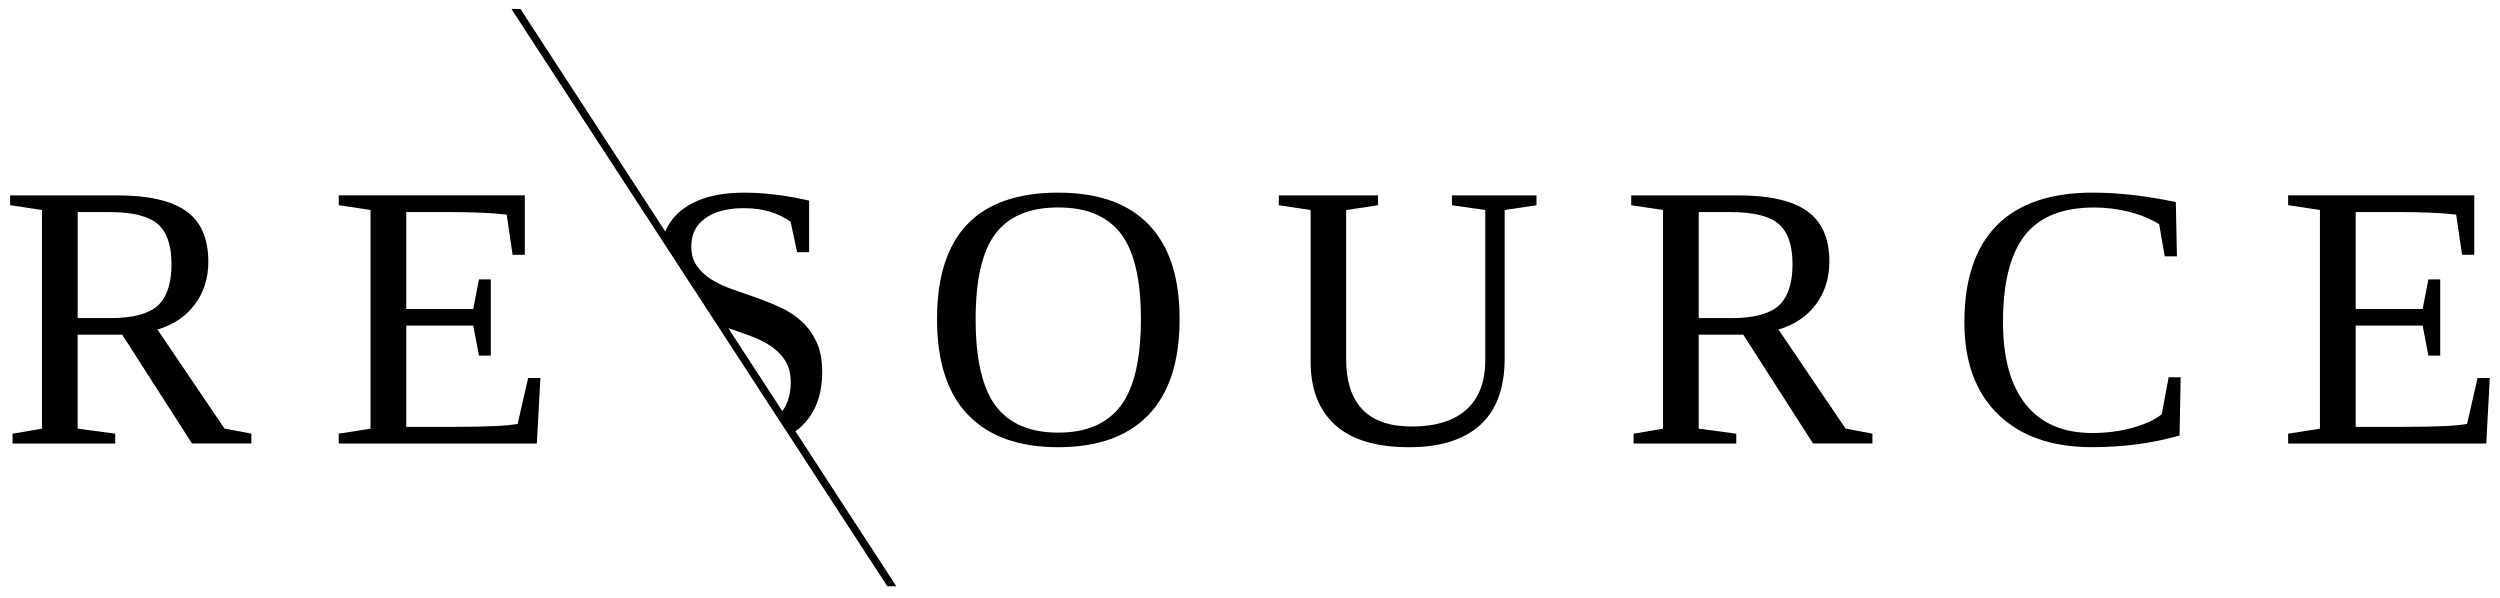
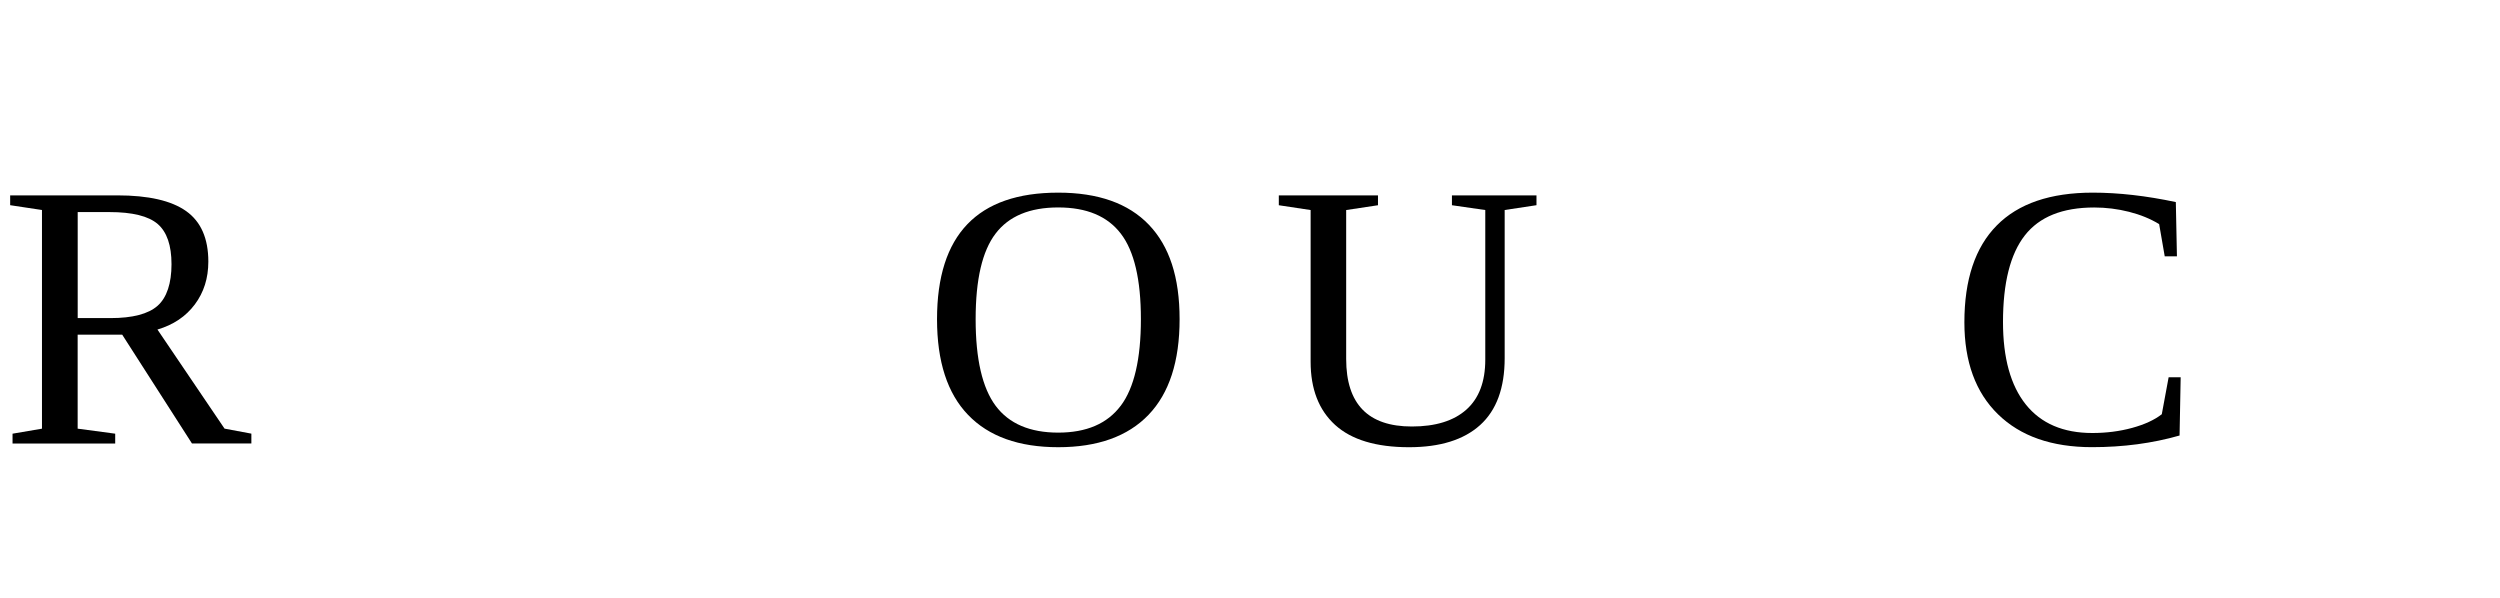
<svg xmlns="http://www.w3.org/2000/svg" id="Lager_1" viewBox="0 0 587.87 140.54">
  <defs>
    <style>.cls-1{stroke-width:0px;}</style>
  </defs>
-   <path class="cls-1" d="M188.16,100.53c3.45-3.09,5.18-7.44,5.18-13.07,0-2.78-.44-5.13-1.33-7.03-.89-1.9-2.04-3.51-3.48-4.83-1.43-1.32-3.07-2.41-4.92-3.26-1.84-.86-3.73-1.62-5.66-2.31-1.93-.68-3.81-1.34-5.66-1.98-1.84-.64-3.48-1.4-4.92-2.28-1.43-.88-2.59-1.95-3.48-3.2-.89-1.25-1.33-2.81-1.33-4.7,0-2.78,1.09-4.97,3.29-6.55,2.19-1.58,5.23-2.37,9.11-2.37,4.35,0,8.01,1.07,10.96,3.22l1.52,7.14h2.83v-12.14c-5.51-1.25-10.61-1.87-15.31-1.87-6.18,0-11.01,1.32-14.49,3.96-1.87,1.42-3.18,3.17-4.03,5.18L122.39,2.11h-2.13l88.39,135.75h2.12l-23.75-36.48c.4-.26.79-.54,1.14-.85ZM176.24,78.91c1.83.65,3.46,1.45,4.89,2.39,1.44.94,2.59,2.09,3.48,3.46.89,1.37,1.33,3.09,1.33,5.18,0,2.71-.7,4.93-1.96,6.76l-12.72-19.54c1.7.59,3.37,1.17,4.99,1.75Z" />
  <path class="cls-1" d="M37.02,77.49c3.74-1.1,6.67-3.07,8.79-5.9,2.12-2.83,3.18-6.18,3.18-10.07,0-5.45-1.74-9.41-5.22-11.88-3.48-2.47-8.87-3.7-16.18-3.7H2.39v2.31l7.48,1.13v51.42l-6.92,1.18v2.31h24.14v-2.31l-8.83-1.18v-22.1h10.48l16.4,25.58h13.97v-2.31l-6.31-1.18-15.79-23.32ZM25.97,74.8h-7.7v-24.93h7.44c5.42,0,9.21.94,11.38,2.81,2.16,1.87,3.24,5.02,3.24,9.46s-1.09,7.84-3.28,9.77c-2.19,1.93-5.88,2.89-11.07,2.89Z" />
-   <path class="cls-1" d="M121.71,99.68c-2.32.46-7.22.69-14.7.69h-11.48v-23.8h15.75l1.35,7.05h2.78v-17.92h-2.78l-1.35,6.96h-15.75v-22.8h9.53c6.15,0,10.85.21,14.09.61l1.39,9.44h2.87v-13.97h-43.76v2.31l7.48,1.13v51.42l-7.48,1.18v2.31h46.59l.83-15.4h-2.87l-2.48,10.79Z" />
-   <path class="cls-1" d="M418.2,77.49c3.74-1.1,6.67-3.07,8.79-5.9,2.12-2.83,3.18-6.18,3.18-10.07,0-5.45-1.74-9.41-5.22-11.88-3.48-2.47-8.87-3.7-16.18-3.7h-25.19v2.31l7.48,1.13v51.42l-6.92,1.18v2.31h24.14v-2.31l-8.83-1.18v-22.1h10.48l16.4,25.58h13.97v-2.31l-6.31-1.18-15.79-23.32ZM407.15,74.8h-7.7v-24.93h7.44c5.42,0,9.21.94,11.38,2.81,2.16,1.87,3.24,5.02,3.24,9.46s-1.1,7.84-3.29,9.77c-2.19,1.93-5.88,2.89-11.07,2.89Z" />
  <path class="cls-1" d="M508.32,97.42c-1.71,1.33-4.03,2.4-6.96,3.2-2.93.8-6.05,1.2-9.35,1.2-6.84,0-12.06-2.23-15.64-6.7-3.58-4.47-5.37-10.93-5.37-19.4,0-9.19,1.71-15.98,5.13-20.36,3.42-4.38,8.86-6.57,16.32-6.57,2.78,0,5.52.34,8.2,1.02,2.68.68,5.04,1.65,7.07,2.89l1.31,7.57h2.87l-.26-12.75c-6.96-1.48-13.47-2.22-19.53-2.22-9.98,0-17.5,2.57-22.58,7.72-5.08,5.15-7.61,12.74-7.61,22.77,0,9.28,2.64,16.5,7.92,21.64,5.28,5.15,12.64,7.72,22.1,7.72,7.34,0,14.2-.91,20.58-2.74l.26-13.7h-2.83l-1.61,8.7Z" />
-   <path class="cls-1" d="M582.6,88.89l-2.48,10.79c-2.32.46-7.22.69-14.71.69h-11.48v-23.8h15.75l1.35,7.05h2.78v-17.92h-2.78l-1.35,6.96h-15.75v-22.8h9.53c6.15,0,10.85.21,14.1.61l1.39,9.44h2.87v-13.97h-43.77v2.31l7.48,1.13v51.42l-7.48,1.18v2.31h46.59l.83-15.4h-2.87Z" />
  <path class="cls-1" d="M341.43,48.26l7.83,1.13v35.19c0,5.19-1.49,9.11-4.46,11.75-2.97,2.64-7.24,3.96-12.81,3.96-10.3,0-15.44-5.29-15.44-15.88v-35.02l7.48-1.13v-2.31h-23.32v2.31l7.48,1.13v35.67c0,6.41,1.92,11.36,5.76,14.86,3.84,3.49,9.64,5.24,17.38,5.24,7.31,0,12.88-1.74,16.73-5.22,3.84-3.48,5.76-8.72,5.76-15.71v-34.85l7.48-1.13v-2.31h-19.88v2.31Z" />
  <path class="cls-1" d="M248.83,45.3c-19,0-28.49,9.92-28.49,29.76,0,9.95,2.43,17.45,7.31,22.51,4.87,5.06,11.93,7.59,21.19,7.59s16.36-2.54,21.23-7.61c4.87-5.07,7.31-12.57,7.31-22.49s-2.41-17.18-7.22-22.21c-4.82-5.03-11.92-7.55-21.32-7.55ZM263.53,95.42c-3.16,4.21-8.06,6.31-14.7,6.31s-11.57-2.1-14.71-6.31c-3.13-4.2-4.7-10.99-4.7-20.36s1.56-16.02,4.68-20.12c3.12-4.11,8.03-6.16,14.73-6.16s11.58,2.05,14.73,6.16c3.15,4.1,4.72,10.81,4.72,20.12s-1.58,16.16-4.74,20.36Z" />
</svg>